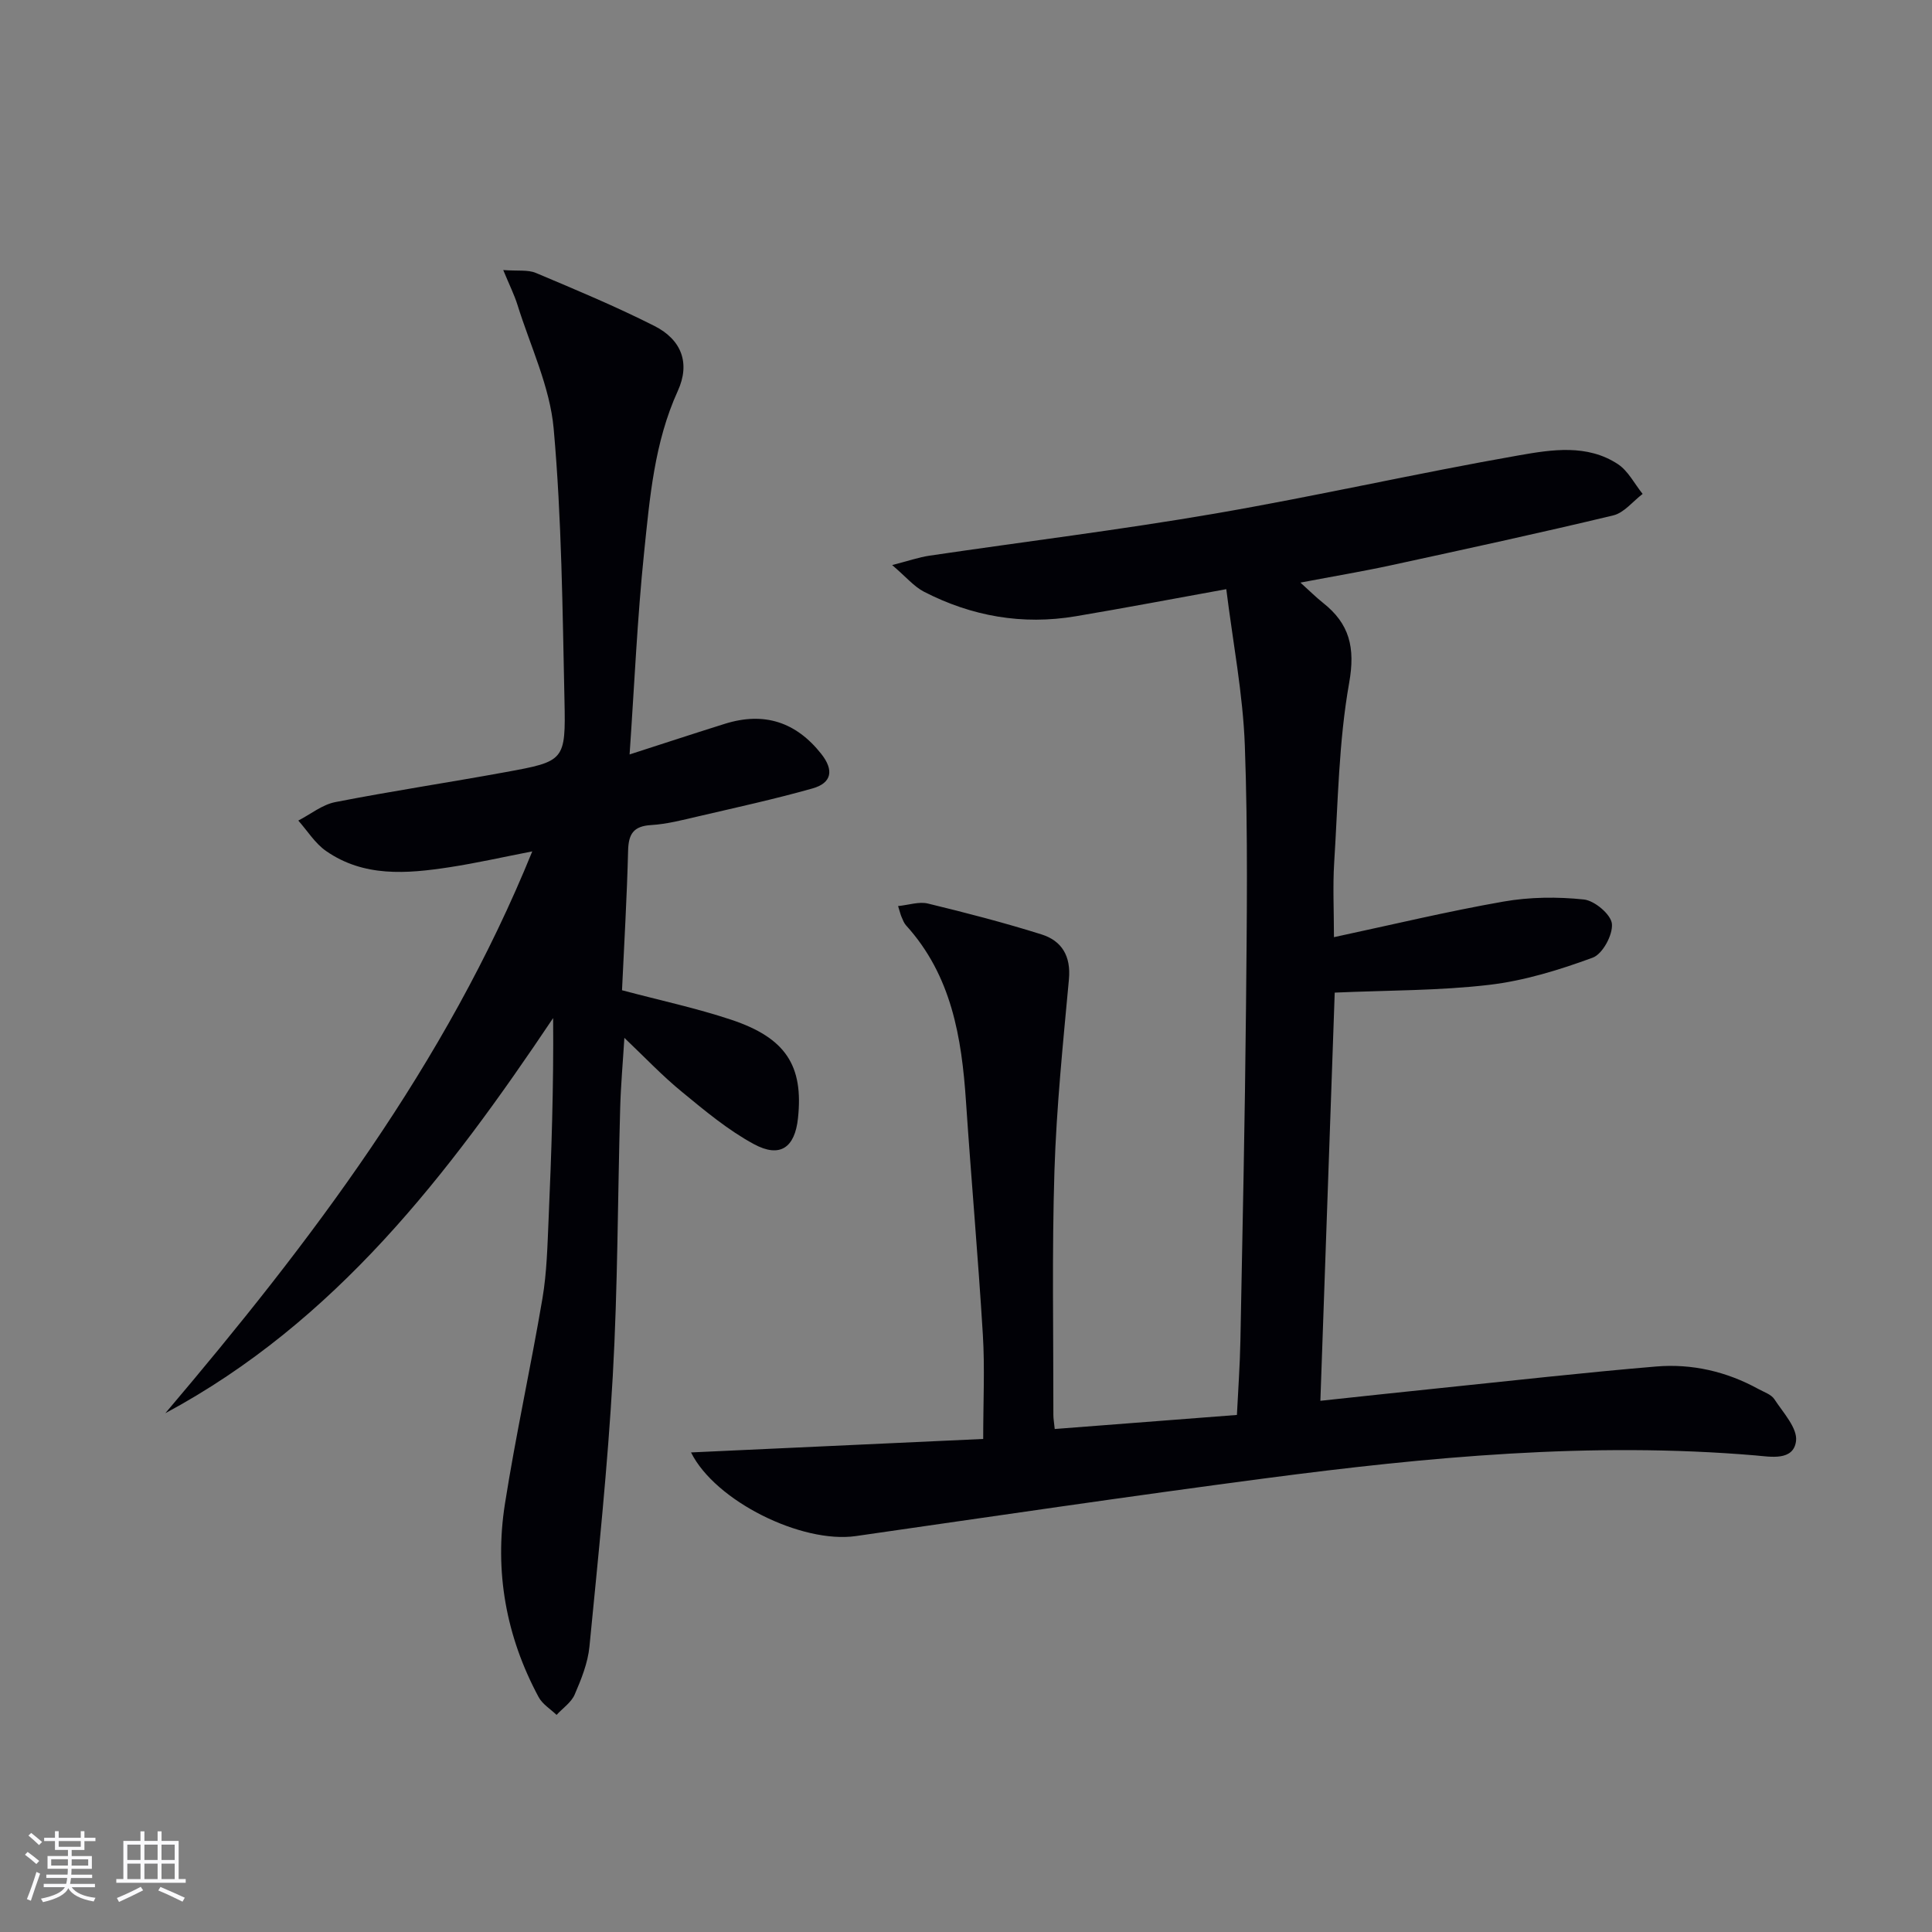
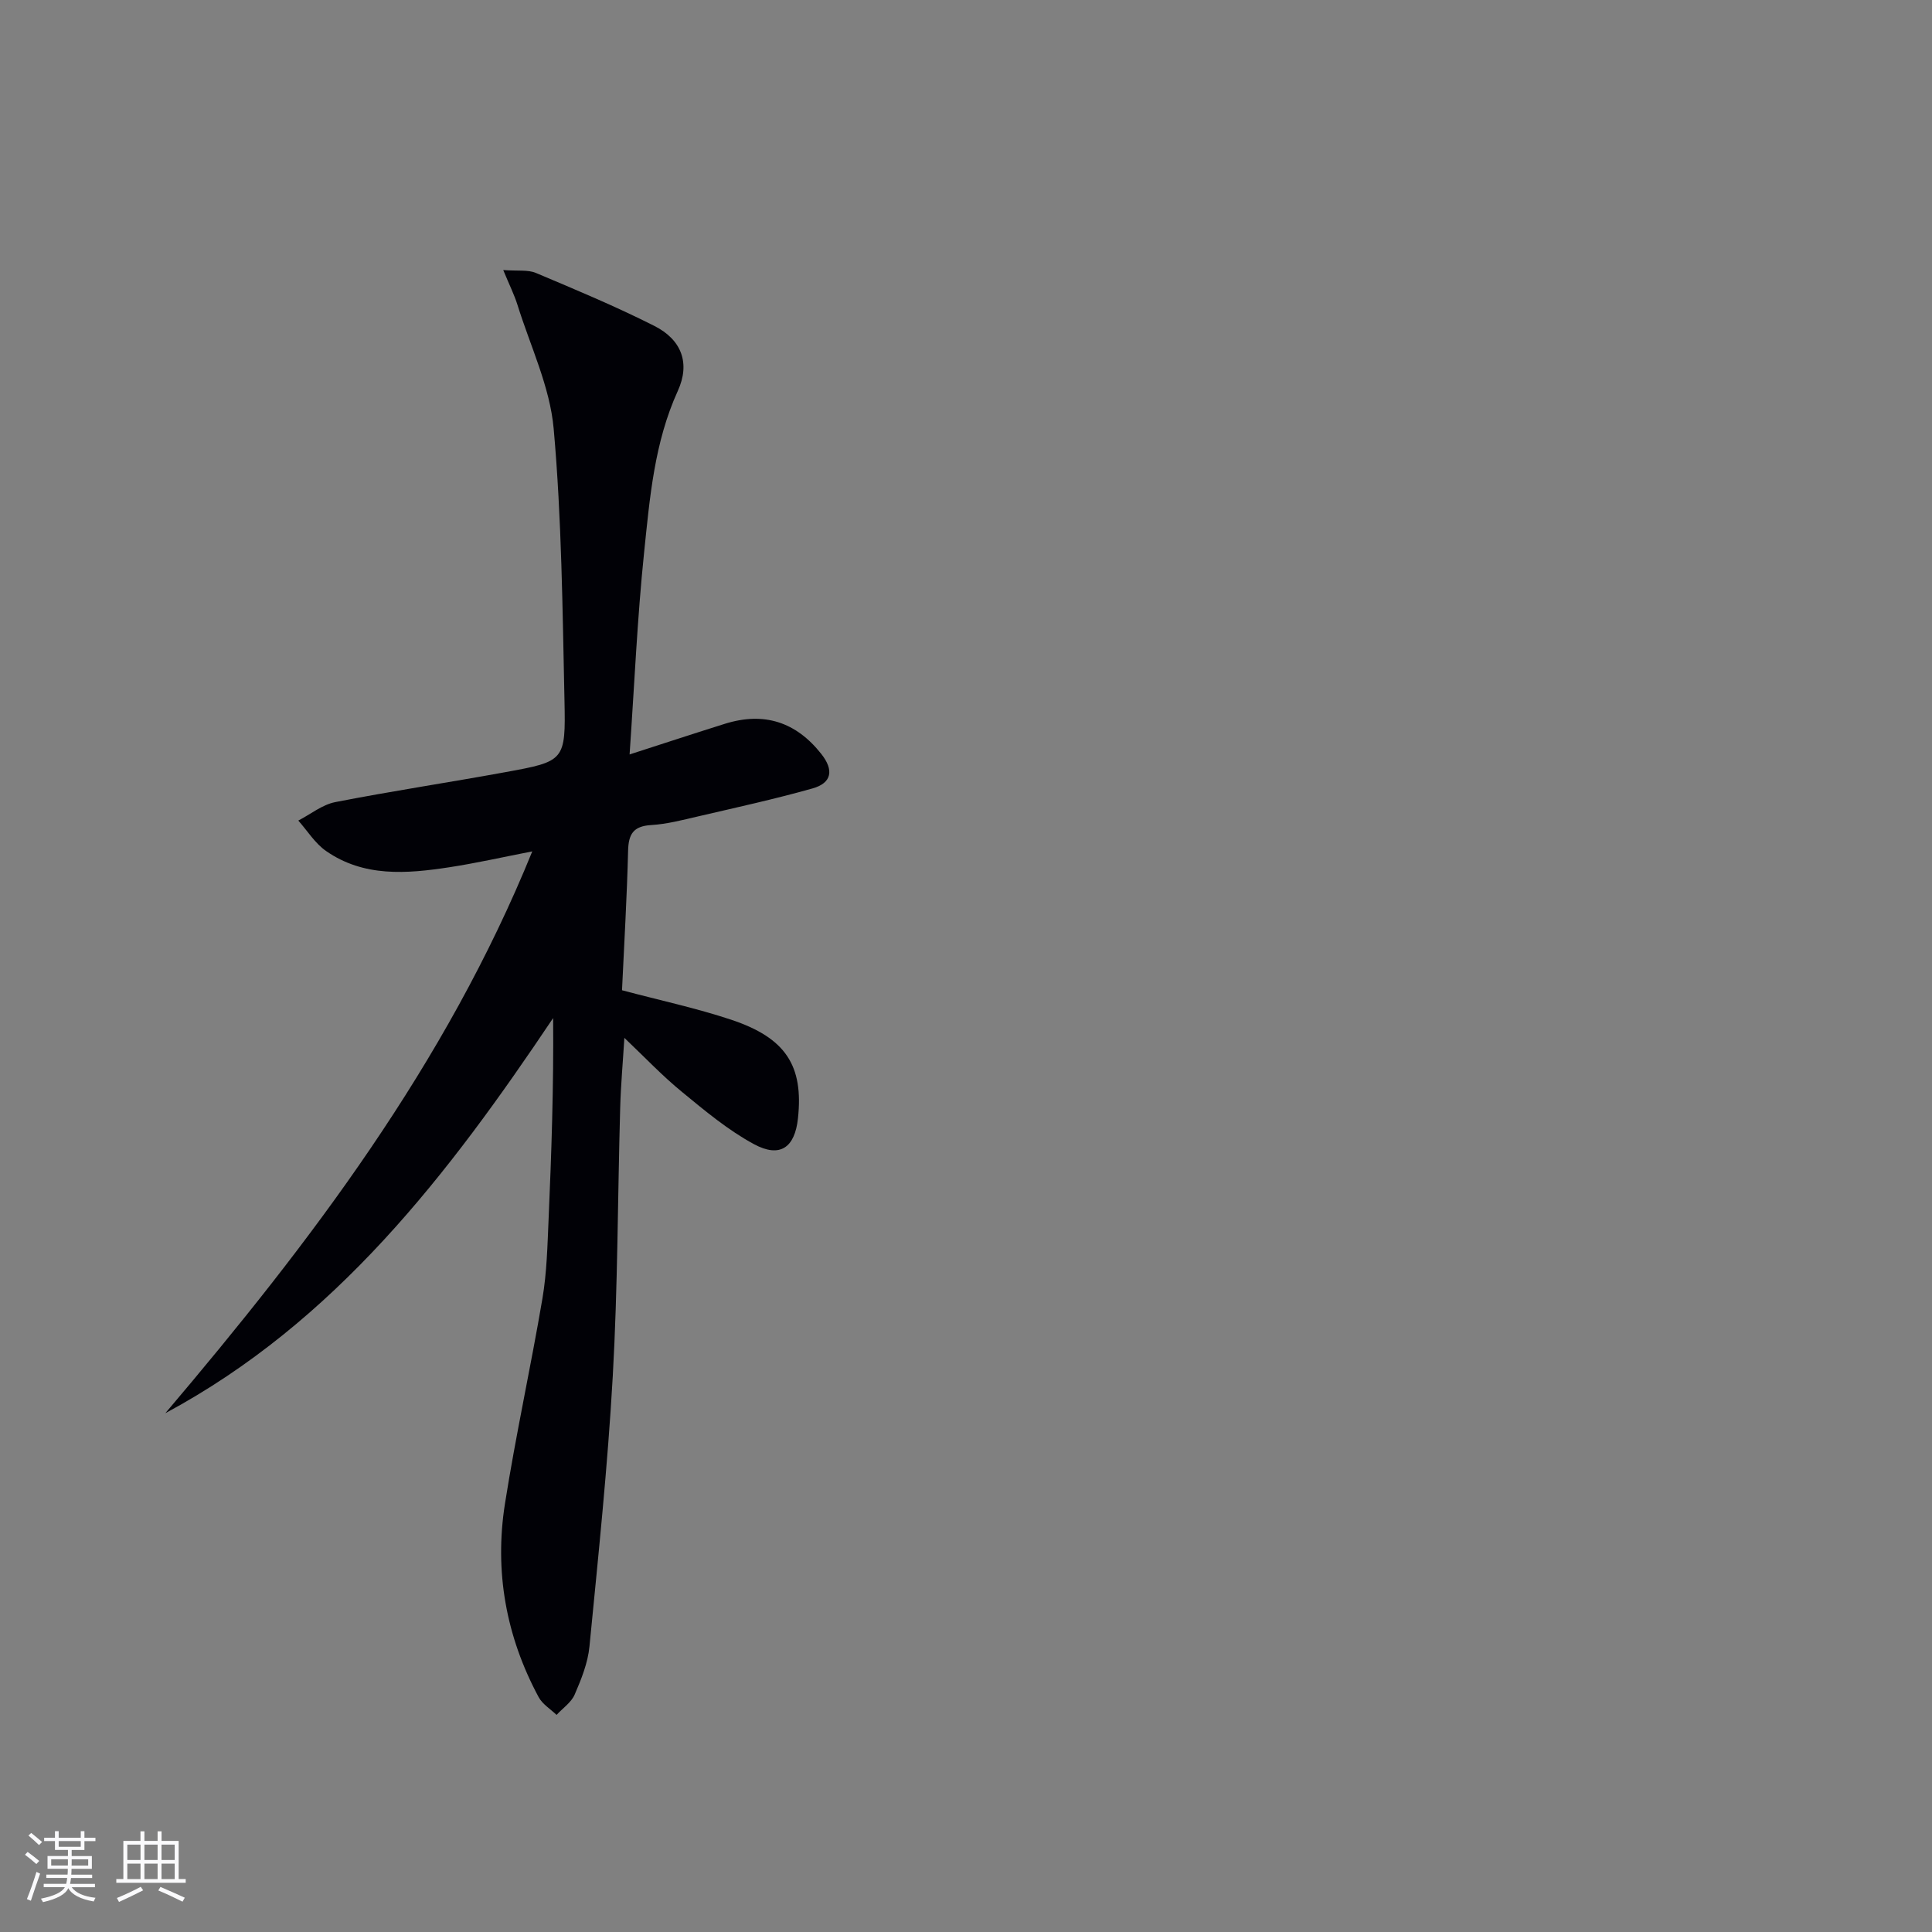
<svg xmlns="http://www.w3.org/2000/svg" enable-background="new 0 0 400 400" viewBox="0 0 400 400">
  <rect x="0" y="0" width="400" height="400" fill="#808080" stroke="none" />
-   <path d="m143.07 300.71c20.14-.93 40.11-1.85 60.49-2.79 0-7.74.35-14.68-.07-21.57-.98-16.09-2.41-32.16-3.49-48.25-.89-13.31-2.99-26.14-12.42-36.52-.43-.48-.67-1.15-.93-1.75-.2-.45-.3-.93-.71-2.24 2.22-.22 4.34-.97 6.18-.52 7.88 1.91 15.75 3.95 23.49 6.38 4.24 1.33 6.14 4.5 5.7 9.3-1.22 13.22-2.58 26.46-3 39.71-.53 16.82-.2 33.66-.22 50.49 0 .8.15 1.6.28 2.91 12.46-.96 24.65-1.9 37.72-2.91.25-5.15.62-10.21.72-15.27.44-22.97.94-45.95 1.16-68.92.17-18.13.42-36.28-.24-54.39-.39-10.7-2.47-21.33-3.84-32.39-10.98 1.99-21.06 3.91-31.17 5.61-11.02 1.86-21.53.01-31.42-5.08-2.09-1.08-3.7-3.06-6.59-5.52 3.44-.88 5.54-1.62 7.71-1.94 19.69-2.91 39.47-5.34 59.08-8.71 21.09-3.63 41.98-8.39 63.05-12.08 6.74-1.18 14.07-2.34 20.41 1.83 2.14 1.41 3.44 4.07 5.13 6.17-2.02 1.53-3.83 3.91-6.09 4.45-15.3 3.67-30.69 7-46.07 10.34-5.82 1.26-11.71 2.24-18.69 3.57 1.91 1.72 3.21 3.03 4.65 4.17 5.52 4.35 6.74 9.27 5.44 16.59-2.17 12.2-2.31 24.76-3.1 37.19-.31 4.94-.05 9.92-.05 15.46 12.13-2.6 23.56-5.35 35.11-7.37 5.43-.95 11.15-1.01 16.64-.43 2.21.23 5.61 3.1 5.8 5.03.22 2.28-1.93 6.26-3.97 7.01-6.91 2.54-14.13 4.77-21.41 5.63-10.37 1.22-20.9 1.12-32.01 1.61-.98 27.83-1.96 55.82-2.97 84.51 8.53-.91 16.71-1.8 24.9-2.64 14.87-1.53 29.73-3.21 44.62-4.46 7.41-.62 14.56 1.03 21.15 4.65 1.16.64 2.67 1.12 3.33 2.13 1.81 2.77 4.81 5.98 4.48 8.65-.53 4.2-5.33 3.24-8.4 2.98-34.04-2.88-67.8.31-101.47 4.74-28.3 3.72-56.54 7.9-84.8 11.96-11.18 1.59-29.09-7.22-34.11-17.32z" fill="#010106" />
  <path d="m129.27 214.88c-.31 5.05-.74 9.82-.87 14.59-.52 18.47-.49 36.97-1.53 55.4-1.05 18.71-3.01 37.38-4.83 56.03-.33 3.39-1.69 6.77-3.06 9.94-.71 1.64-2.47 2.82-3.75 4.21-1.26-1.21-2.92-2.21-3.71-3.68-6.75-12.54-9.18-26-6.98-40.01 2.24-14.24 5.36-28.33 7.77-42.55.91-5.38 1.03-10.92 1.27-16.39.6-13.76 1.06-27.53.94-41.64-21.69 32.35-45.02 62.86-80.29 81.81 30.07-35.44 58.05-72.2 75.97-116.32-6.03 1.17-11.58 2.43-17.19 3.29-8.8 1.34-17.68 2.08-25.52-3.38-2.27-1.58-3.84-4.17-5.73-6.29 2.54-1.31 4.95-3.29 7.64-3.82 11.71-2.29 23.53-4.06 35.27-6.21 12.21-2.23 12.47-2.33 12.2-14.83-.41-18.78-.57-37.62-2.24-56.3-.78-8.68-4.83-17.07-7.48-25.57-.66-2.12-1.68-4.14-2.96-7.25 3.04.23 5.11-.1 6.76.6 8.25 3.47 16.53 6.93 24.51 10.96 5.69 2.87 7.48 7.75 4.87 13.47-4.87 10.69-5.8 22.14-6.98 33.49-1.4 13.52-1.99 27.12-3 41.77 7.05-2.27 13.38-4.36 19.74-6.35 8.13-2.54 14.72-.36 19.93 6.22 2.69 3.39 2.19 6.05-1.81 7.17-7.79 2.2-15.72 3.93-23.61 5.77-3.23.75-6.49 1.61-9.78 1.81-3.7.22-4.7 1.87-4.78 5.34-.24 9.62-.81 19.22-1.26 28.86 7.93 2.11 15.38 3.7 22.57 6.09 11.36 3.77 15.03 9.55 13.86 20.43-.65 6.06-3.7 8.27-9.12 5.34-5.33-2.88-10.11-6.88-14.83-10.76-4.1-3.34-7.76-7.22-11.99-11.24z" fill="#010106" />
  <g fill="#fafafc">
    <path d="m5.17 384 .55-.58c.85.61 1.65 1.24 2.4 1.87l-.59.64c-.83-.73-1.62-1.38-2.36-1.93m1.22 9.53-.82-.34c.71-1.76 1.37-3.64 1.98-5.63.24.13.5.25.76.36-.6 1.67-1.24 3.54-1.92 5.61m-.5-13.5.57-.54c.56.44 1.31 1.06 2.26 1.87l-.64.64c-.68-.66-1.41-1.32-2.19-1.97m3.25.46h2.24v-1.36h.77v1.36h4.57v-1.36h.76v1.36h2.28v.69h-2.28v1.84h-2.64v1.26h4.18v2.64h-4.21c0 .45-.02.86-.05 1.21h4.32v.69h-4.38c-.04.34-.1.75-.19 1.22h5.15v.69h-4.82c.87 1.19 2.51 1.92 4.93 2.19-.17.32-.3.57-.37.76-2.77-.49-4.52-1.41-5.26-2.76-.56 1.26-2.3 2.23-5.24 2.9-.12-.24-.26-.48-.43-.72 2.73-.55 4.38-1.34 4.96-2.38h-4.38v-.69h4.65c.1-.38.17-.79.21-1.22h-4.32v-.69h4.4c.03-.34.05-.75.05-1.21h-4.2v-2.64h4.23v-1.26h-2.69v-1.84h-2.24zm1.46 4.46v1.29h3.45c.01-.4.02-.57.01-.53v-.32-.45h-3.46zm1.55-2.59h4.57v-1.19h-4.57zm6.11 2.59h-3.42v.77c-.01.19-.01.37-.02.53h3.44z" />
    <path d="m32.63 379.16h.82v1.98h3.54v7.89h1.46v.78h-14.37v-.78h1.46v-7.89h3.54v-1.98h.82v1.98h2.73zm-3.49 11.48.5.73c-1.61.82-3.28 1.63-5 2.41-.13-.27-.28-.55-.44-.82 1.75-.72 3.4-1.49 4.94-2.32m-2.78-5.55h2.73v-3.18h-2.73zm0 3.95h2.73v-3.2h-2.73zm3.54-3.95h2.73v-3.18h-2.73zm0 3.95h2.73v-3.2h-2.73zm7.89 4.68c-1.84-.92-3.51-1.7-5.02-2.32l.45-.73c1.89.8 3.57 1.55 5.04 2.23zm-1.62-11.81h-2.73v3.18h2.73zm-2.73 7.13h2.73v-3.2h-2.73z" />
  </g>
</svg>